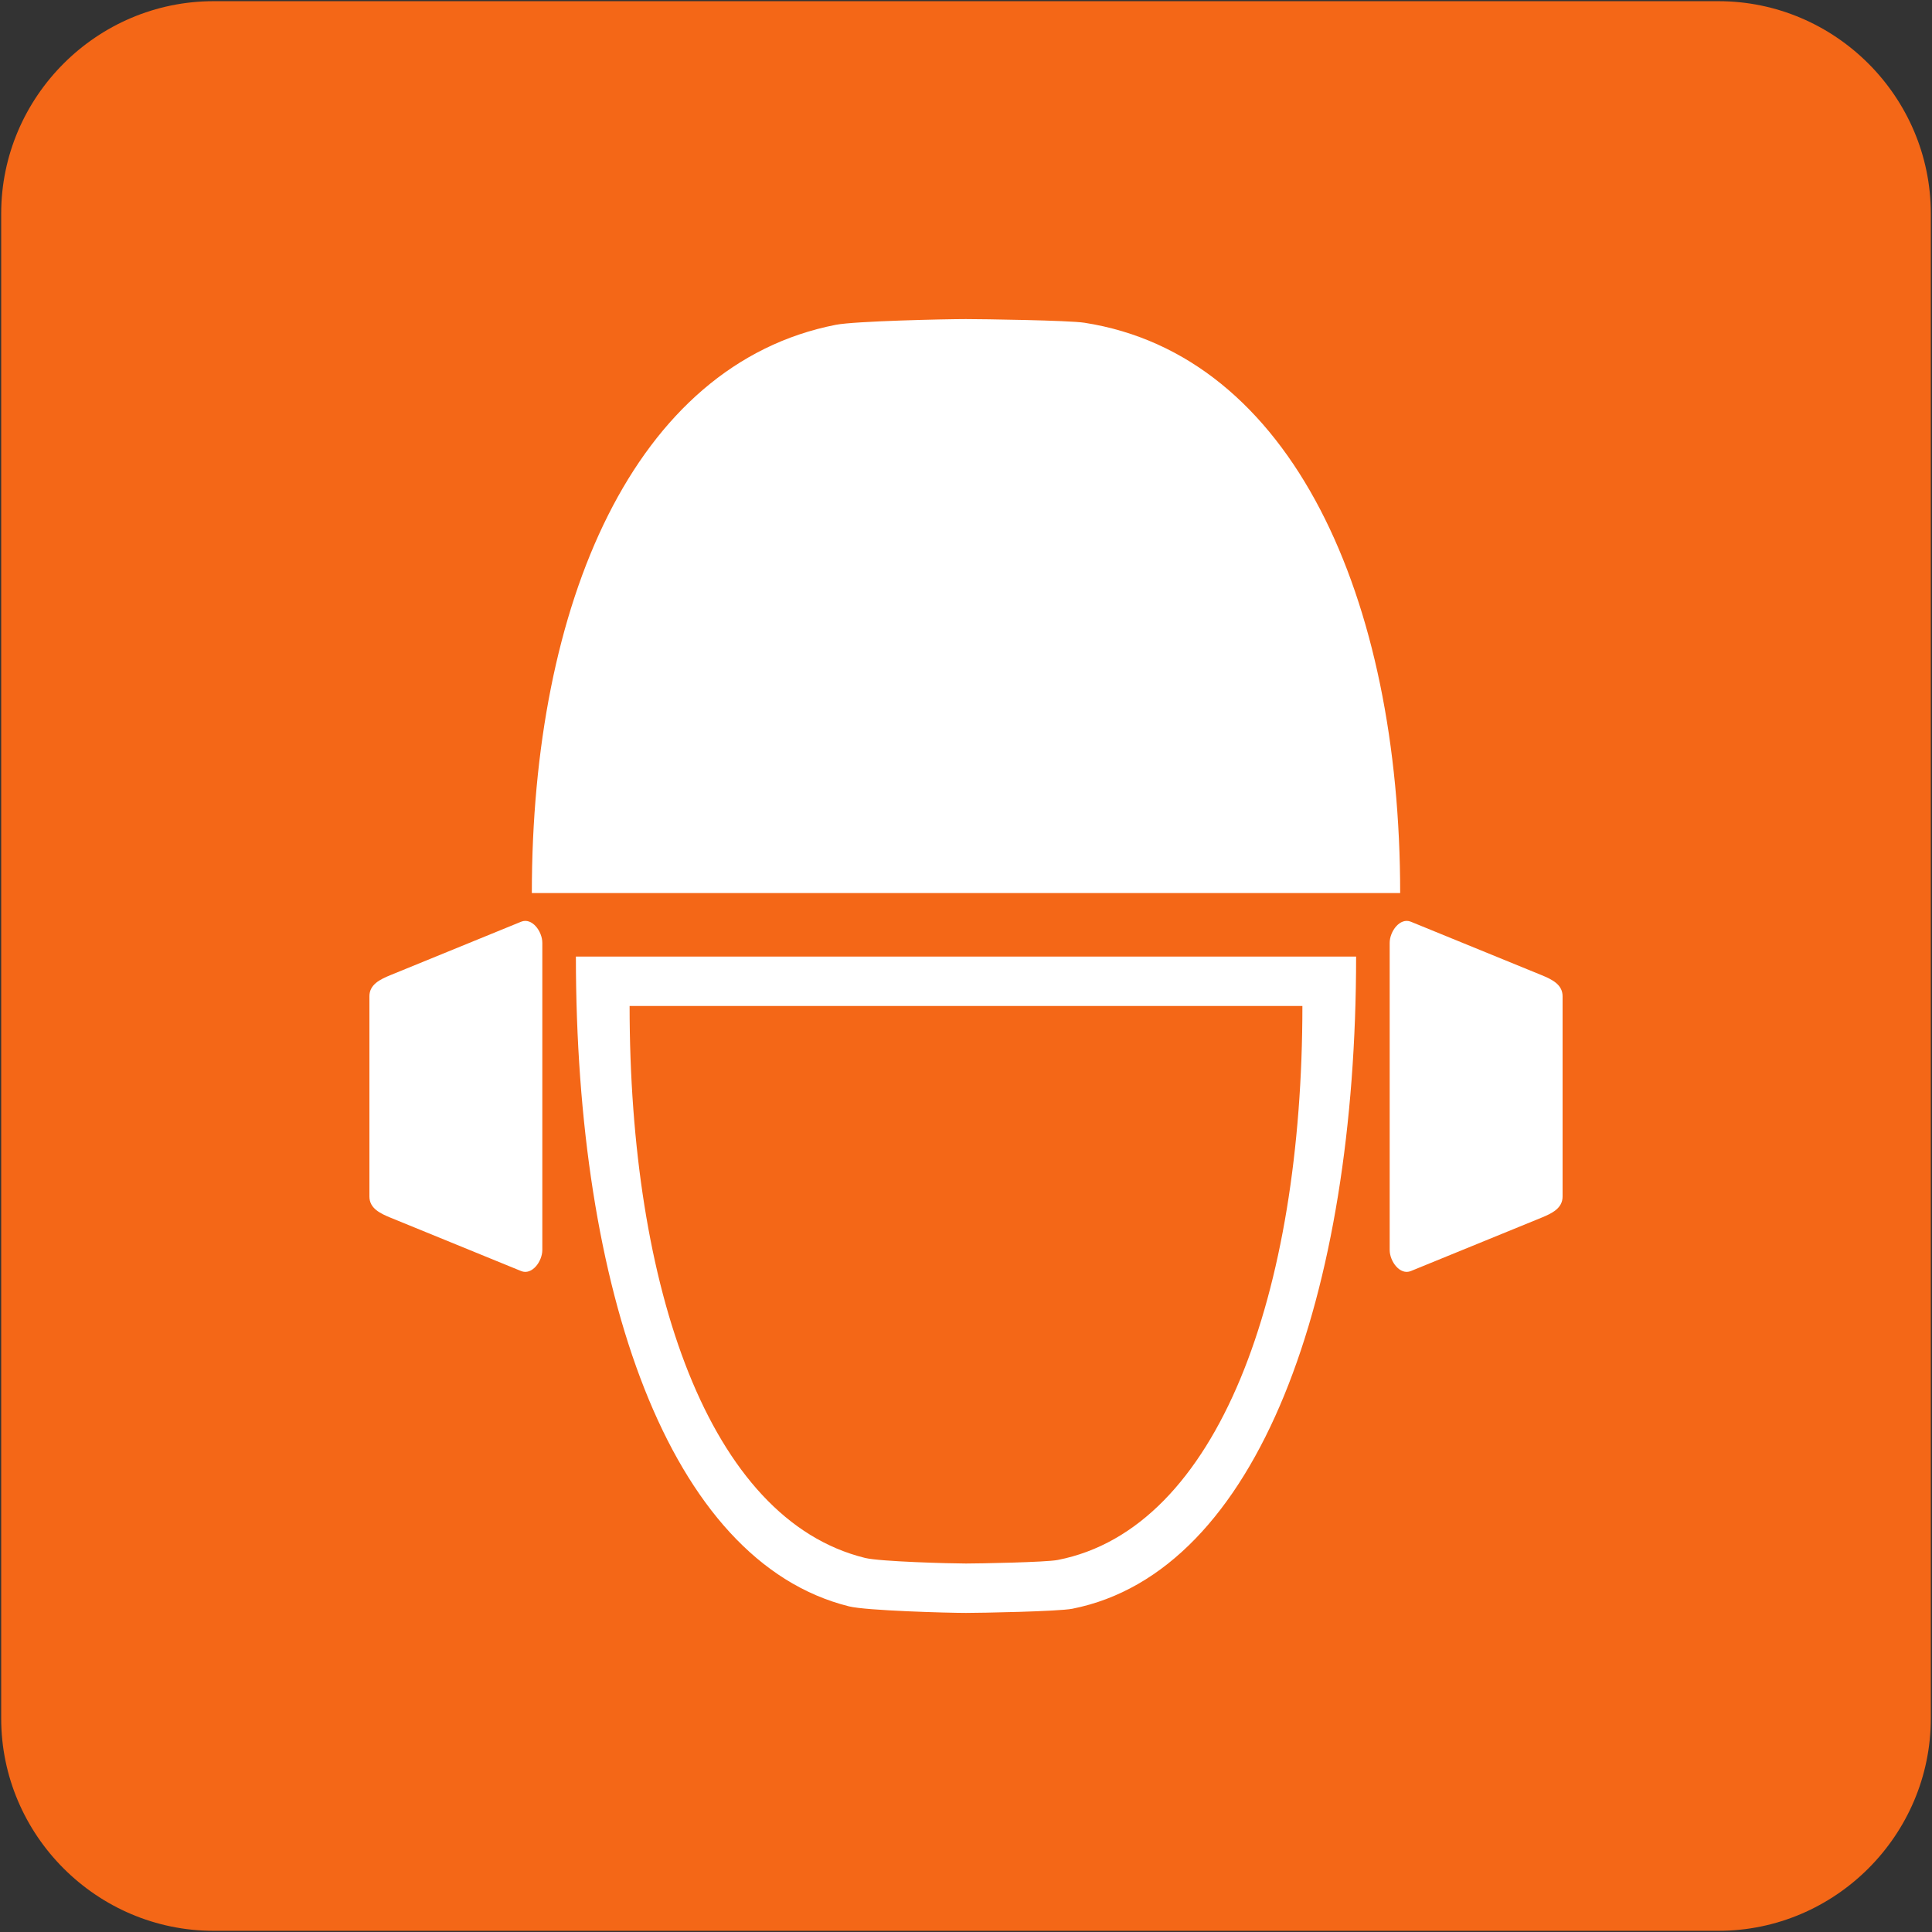
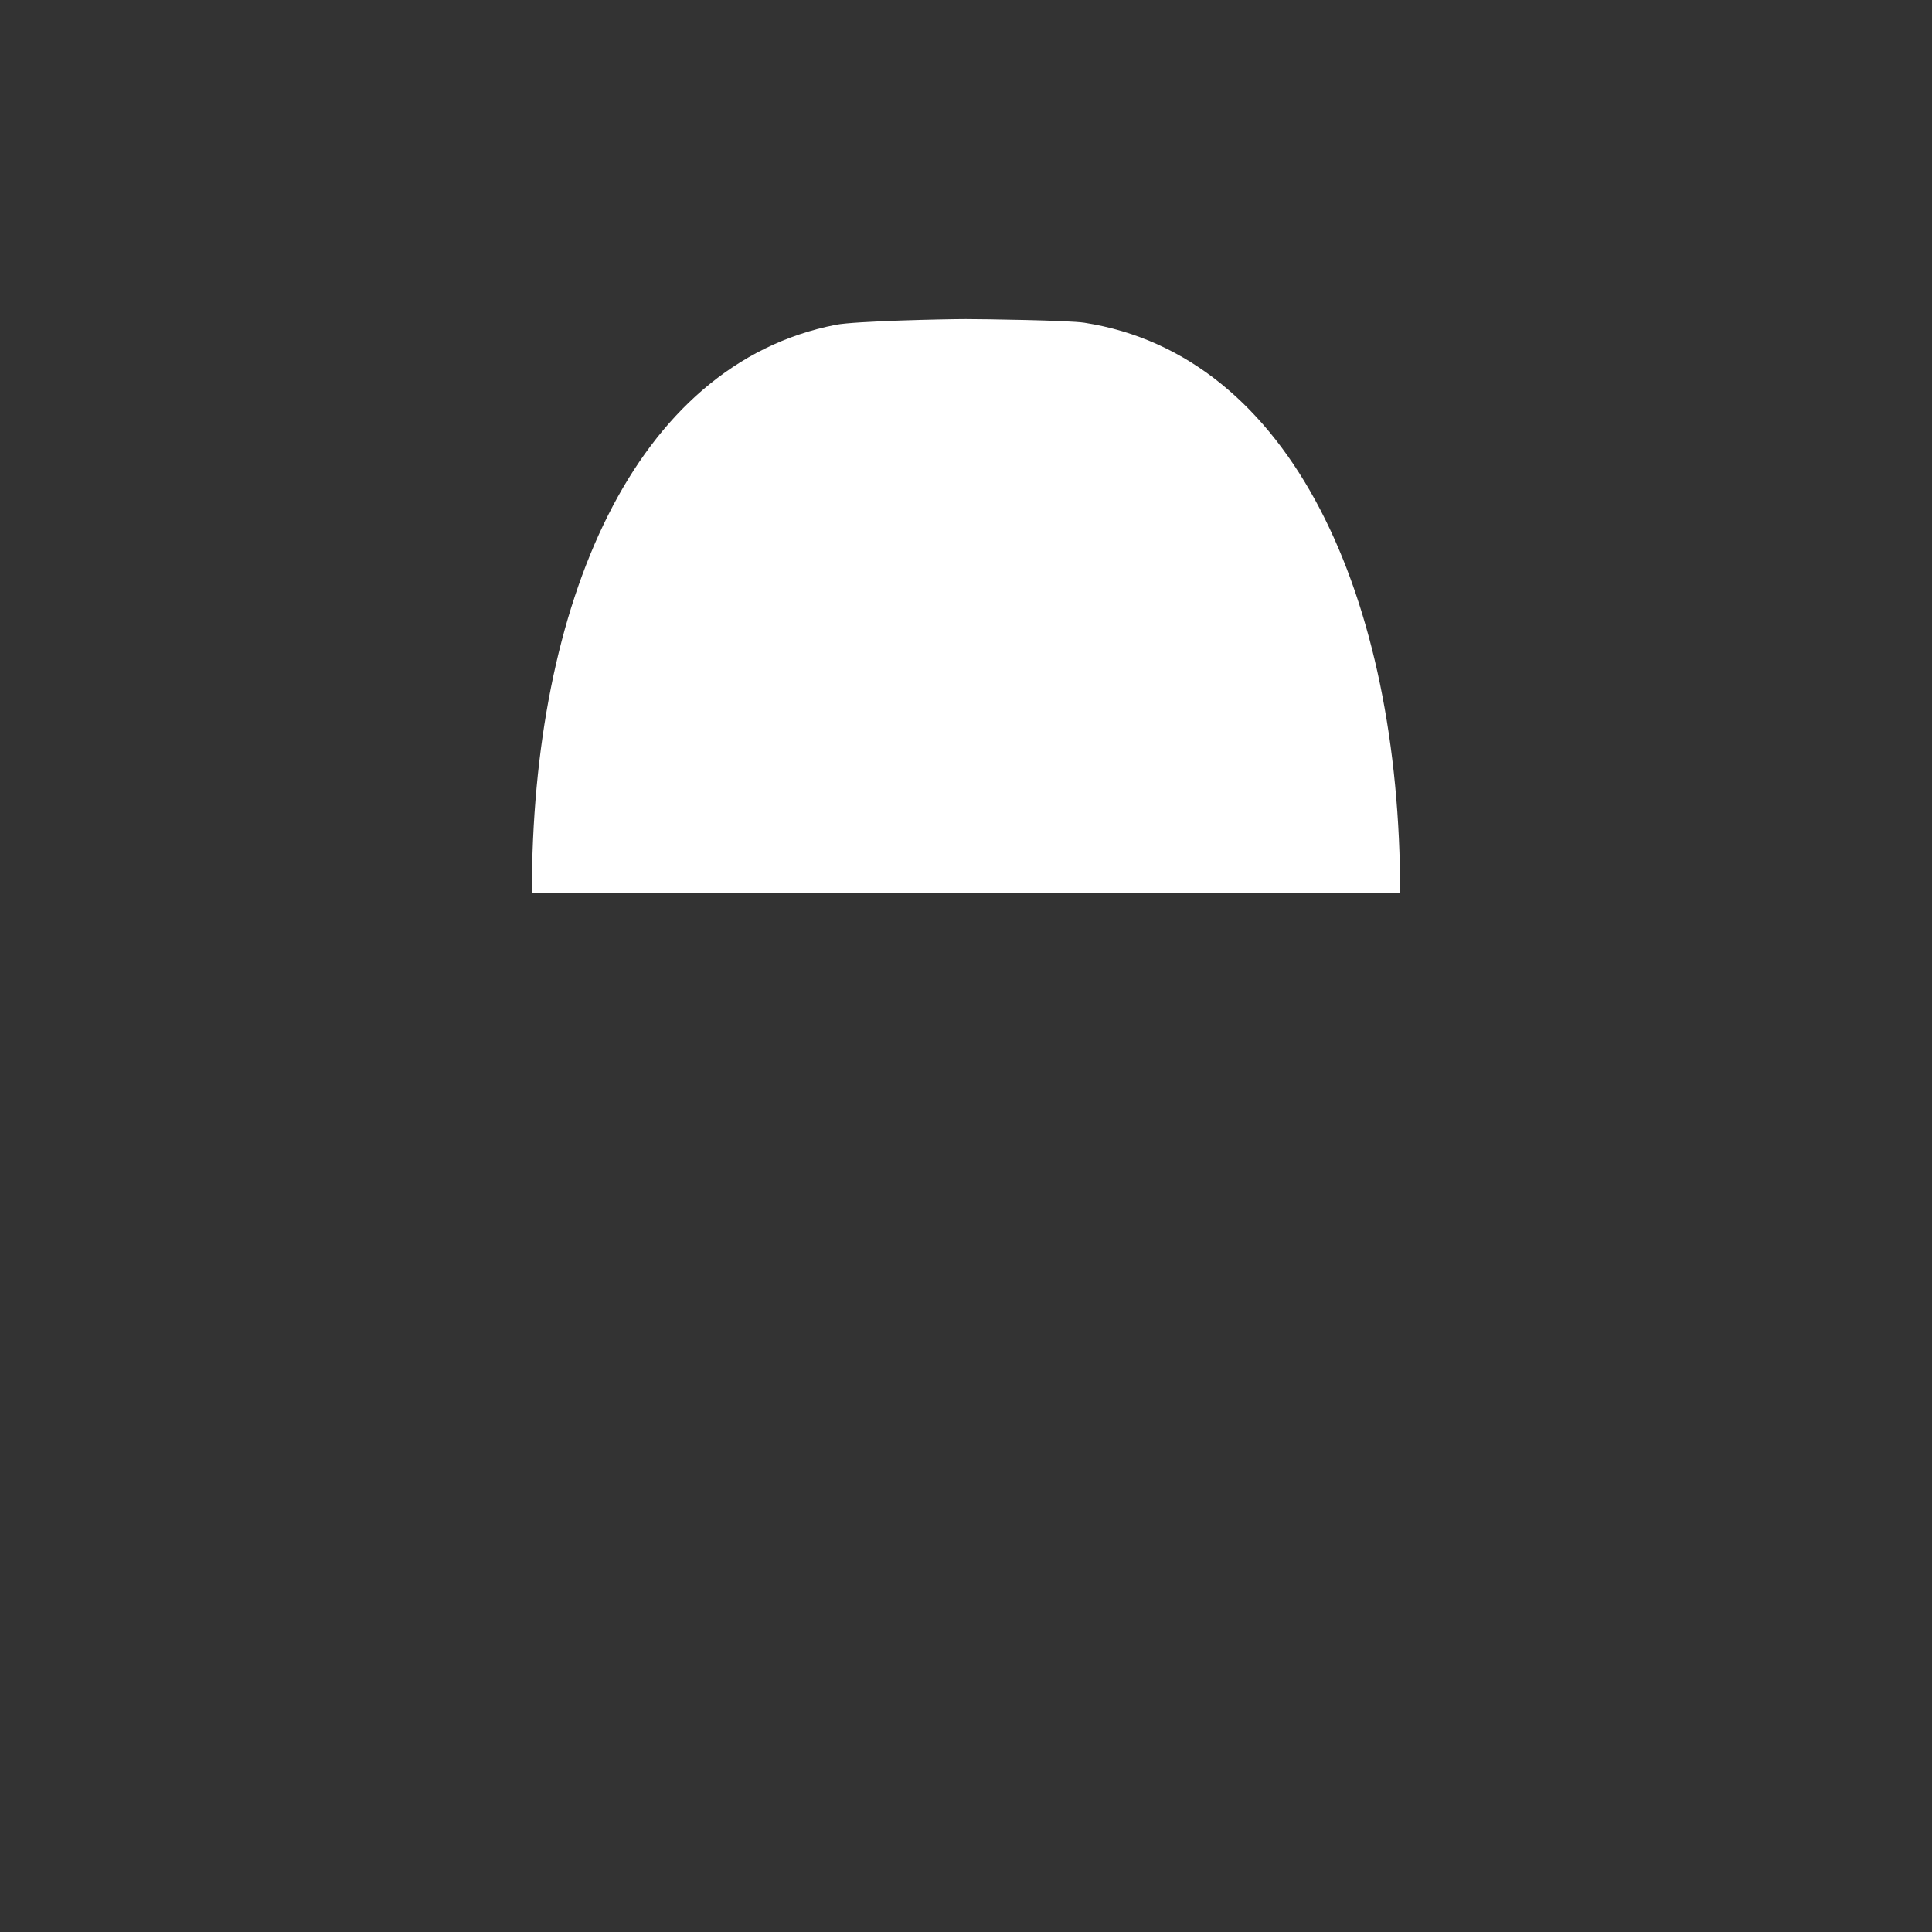
<svg xmlns="http://www.w3.org/2000/svg" xml:space="preserve" width="154mm" height="154mm" version="1.1" style="shape-rendering:geometricPrecision; text-rendering:geometricPrecision; image-rendering:optimizeQuality; fill-rule:evenodd; clip-rule:evenodd" viewBox="0 0 15400 15400">
  <rect x="0" y="0" width="15400" height="15400" fill="#333333" stroke="none" />
  <defs>
    <style type="text/css">
   
    .fil0 {fill:#F46717}
    .fil1 {fill:white}
   
  </style>
  </defs>
  <g id="Layer_x0020_1">
-     <path class="fil0" d="M1702.78 9.45l11994.44 0c931.35,0 1693.33,761.99 1693.33,1693.33l0 11994.44c0,931.34 -761.98,1693.33 -1693.33,1693.33l-11994.44 0c-931.33,0 -1693.33,-761.99 -1693.33,-1693.33l0 -11994.44c0,-931.34 762,-1693.33 1693.33,-1693.33z" />
    <g id="_2403443139808">
      <path class="fil1" d="M7700.01 2543.4c127.24,0 819.93,9.93 943.29,29.1 1655.79,257.39 2517.42,2194.74 2517.42,4546.2l-6921.42 0c0,-2306.52 812.9,-4214.62 2422.88,-4529.61 153.66,-30.06 877.99,-45.69 1037.83,-45.69z" />
-       <path class="fil1" d="M7700.01 12856.6c114.33,0 736.73,-11.36 847.57,-33.27 1487.77,-294.31 2261.98,-2509.57 2261.98,-5198.34l-6219.1 0c0,2637.39 730.41,4819.19 2177.03,5179.37 138.07,34.36 788.89,52.24 932.52,52.24zm0 -393.78c98.6,0 635.3,-9.63 730.88,-28.26 1282.93,-250 1950.55,-2131.78 1950.55,-4415.8l-5362.86 0c0,2240.36 629.86,4093.73 1877.3,4399.68 119.05,29.2 680.28,44.38 804.13,44.38z" />
-       <path class="fil1" d="M11245.91 7347.03l1040.7 425.23c85.92,35.1 168.75,76.02 168.75,168.76l0 1596.61c0,92.74 -82.9,133.69 -168.75,168.75l-1040.7 425.23c-85.9,35.08 -168.76,-75.93 -168.76,-168.76l0 -2447.06c0,-92.82 82.84,-203.85 168.76,-168.76z" />
-       <path class="fil1" d="M4154.1 7347.03l-1040.7 425.23c-85.92,35.1 -168.76,76.02 -168.76,168.76l0 1596.61c0,92.74 82.91,133.69 168.76,168.75l1040.7 425.23c85.89,35.08 168.75,-75.93 168.75,-168.76l0 -2447.06c0,-92.82 -82.83,-203.85 -168.75,-168.76z" />
    </g>
  </g>
</svg>